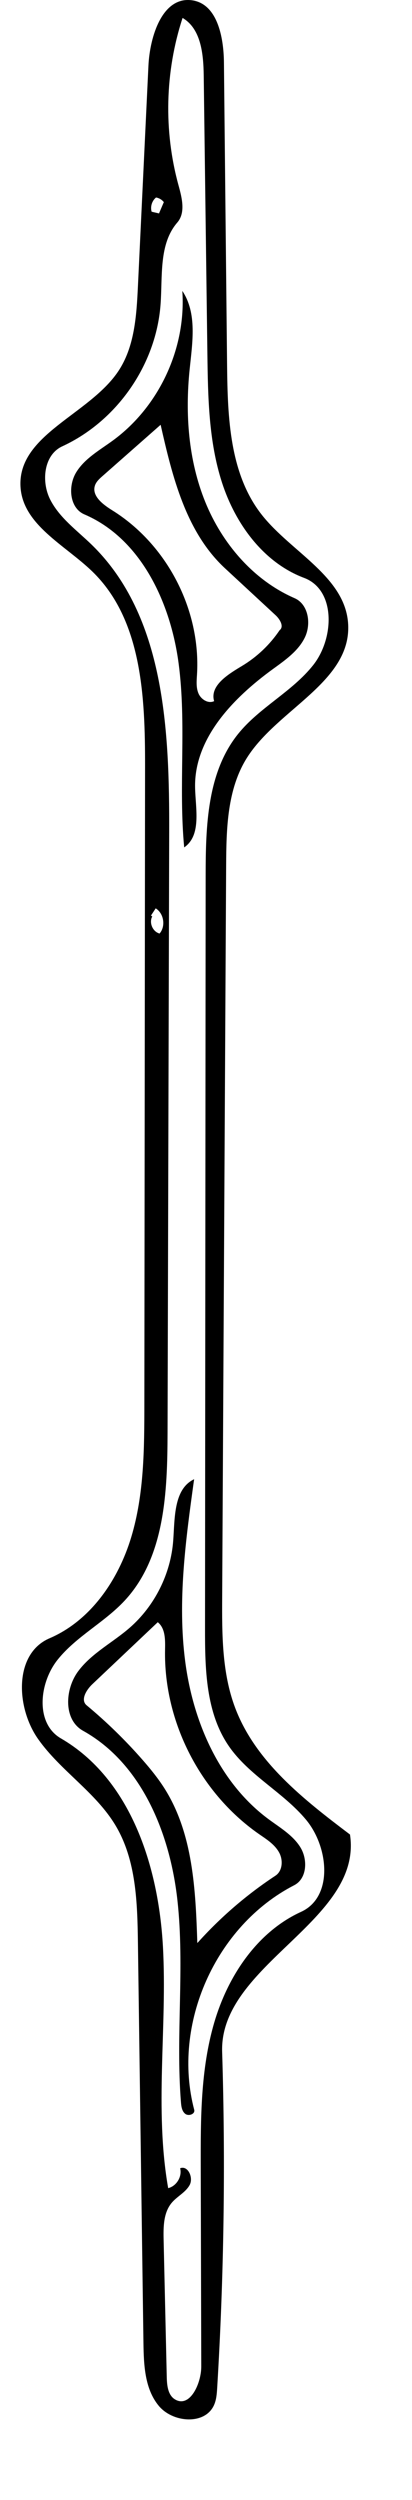
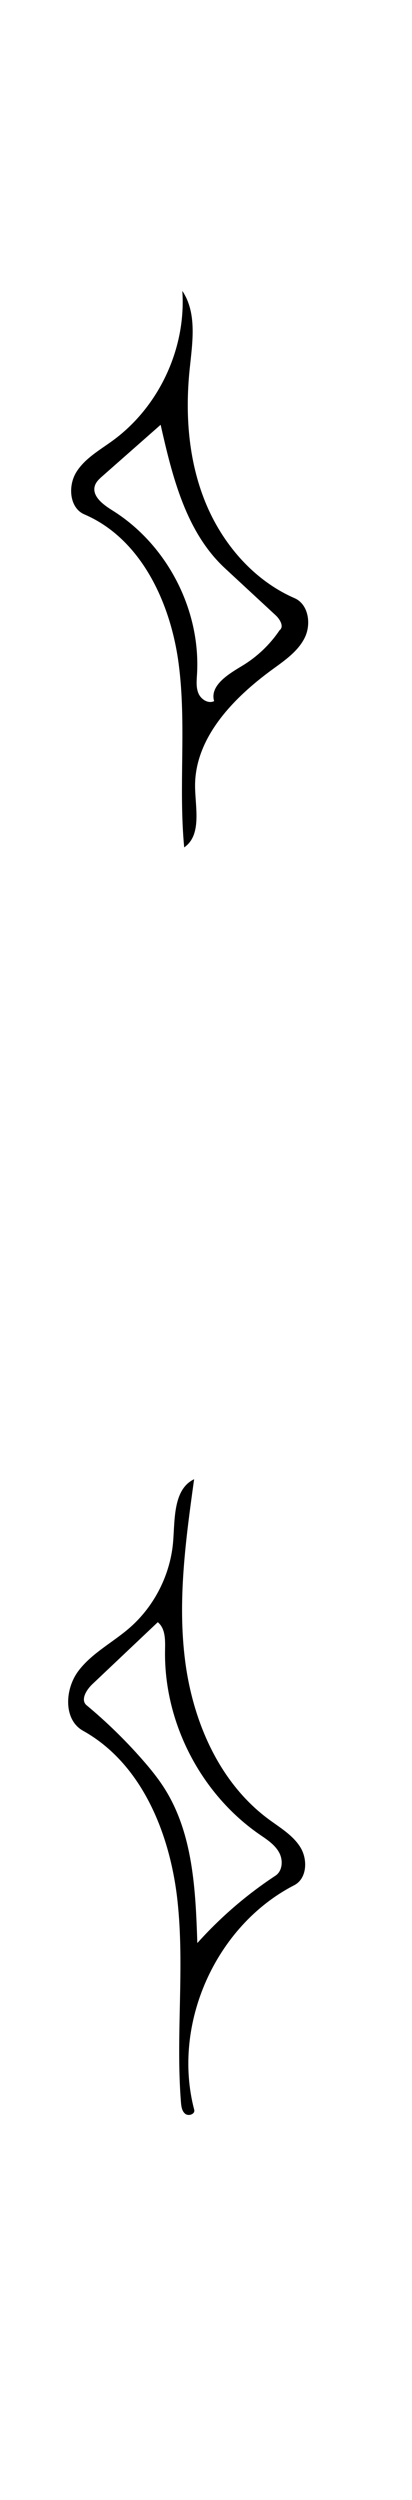
<svg xmlns="http://www.w3.org/2000/svg" xmlns:ns1="http://adobe.com/products/shape" version="1.1" id="Contours" x="0px" y="0px" width="133.389px" height="809.07px" viewBox="0 0 133.389 809.07" enable-background="new 0 0 133.389 809.07" xml:space="preserve">
  <desc>
    <ns1:version>1.1.1</ns1:version>
    <ns1:captureDetail>1.000000</ns1:captureDetail>
    <ns1:source>2</ns1:source>
  </desc>
  <path d="M86.884,588.703c3.731,2.771,7.942,5.205,10.376,9.164c2.434,3.961,2.137,10.119-1.995,12.248  c-25.497,13.129-39.687,45.012-32.372,72.742c0.284,1.344-1.819,2.104-2.903,1.262s-1.296-2.369-1.404-3.738  c-1.729-21.717,1.241-43.648-1.134-65.305c-2.375-21.654-11.537-44.34-30.567-54.941c-6.373-3.551-5.928-13.391-1.583-19.25  c4.346-5.859,11.167-9.273,16.665-14.068c8.143-7.104,13.33-17.494,14.115-28.271c0.534-7.344,0.129-16.637,6.767-19.824  c-2.716,19.562-5.436,39.406-2.884,58.99C62.515,557.296,71.027,576.929,86.884,588.703 M89.176,607.039  c2.292-1.51,2.526-4.969,1.25-7.398s-3.635-4.066-5.905-5.607c-19.466-13.213-31.565-36.627-31.083-60.15  c0.065-3.182,0.122-6.893-2.363-8.881c-7.064,6.691-14.129,13.381-21.193,20.072c-1.943,1.84-3.899,5.1-1.842,6.812  c6.492,5.4,12.557,11.316,18.118,17.672c2.591,2.959,5.078,6.025,7.173,9.354c9.169,14.582,9.997,32.717,10.557,49.932  C71.332,620.529,79.855,613.179,89.176,607.039z" />
-   <path d="M84.885,166.771c9.568,12.03,27.044,19.961,27.837,35.312c0.96,18.59-22.792,27.387-32.74,43.12  c-6.438,10.18-6.702,22.942-6.768,34.986c-0.427,78.882-0.854,157.765-1.282,236.646c-0.065,12.068-0.077,24.451,4.155,35.754  c6.577,17.564,22.263,29.816,37.224,41.125c4.276,27.965-42.268,42.039-41.391,70.314c1.125,36.24,0.591,72.533-1.6,108.725  c-0.117,1.934-0.251,3.918-1.059,5.68c-2.968,6.475-13.36,5.65-17.886,0.148c-4.524-5.502-4.834-13.229-4.932-20.352  c-0.596-43.141-1.191-86.281-1.787-129.42c-0.18-13.033-0.543-26.746-7.203-37.949c-6.421-10.803-17.84-17.742-25.088-28.008  c-7.248-10.268-7.891-27.686,3.658-32.641c13.323-5.717,22.296-18.873,26.472-32.756c4.177-13.885,4.227-28.625,4.242-43.123  c0.076-68.812,0.151-137.624,0.227-206.436c0.024-22.36-1-47.344-17.048-62.915c-8.872-8.609-22.557-15.096-23.276-27.438  c-0.981-16.849,22.104-23.282,31.563-37.26c5.364-7.927,5.993-18.029,6.449-27.59c1.135-23.809,2.271-47.618,3.405-71.426  c0.457-9.589,4.567-22.475,14.08-21.178c8.172,1.113,10.278,11.816,10.363,20.063c0.341,32.704,0.681,65.407,1.021,98.111  C73.7,135.197,74.344,153.519,84.885,166.771 M29.668,176.271c23.739,23.093,25.199,60.104,25.109,93.221  c-0.177,64.727-0.354,129.455-0.529,194.182c-0.053,19.148-0.837,40.258-13.851,54.303c-6.57,7.092-15.673,11.584-21.715,19.131  c-6.041,7.547-7.333,20.639,1.027,25.49c22.572,13.1,31.619,41.348,33.044,67.404c1.426,26.059-2.813,52.455,1.697,78.16  c2.707-0.664,4.56-3.742,3.877-6.443c2.533-1.01,4.38,3.074,3.057,5.457c-1.323,2.385-4.037,3.633-5.789,5.723  c-2.679,3.195-2.718,7.771-2.622,11.939c0.34,14.838,0.68,29.678,1.019,44.516c0.062,2.672,0.38,5.812,2.678,7.18  c4.795,2.852,8.507-5.117,8.492-10.695c-0.057-21.49-0.113-42.979-0.169-64.469c-0.042-15.693-0.049-31.643,4.343-46.711  c4.391-15.068,13.871-29.404,28.146-35.928c10.491-4.795,8.967-20.969,1.581-29.83c-7.385-8.859-18.441-14.297-24.978-23.801  c-7.46-10.848-7.718-24.926-7.707-38.09c0.068-81.221,0.137-162.442,0.204-243.662c0.014-15.969,0.48-33.299,10.461-45.765  c6.899-8.618,17.498-13.672,24.352-22.327c6.854-8.654,7.381-24.344-2.95-28.233c-13.143-4.947-22.256-17.486-26.574-30.849  c-4.318-13.362-4.542-27.651-4.728-41.693c-0.396-30.02-0.791-60.039-1.187-90.058c-0.092-6.931-0.867-15.109-6.846-18.618  c-5.702,17.426-6.162,36.53-1.304,54.21c1.107,4.03,2.331,8.832-0.4,11.995c-6.024,6.979-4.743,17.352-5.425,26.546  c-1.444,19.471-14.095,37.714-31.824,45.893c-6.005,2.77-6.885,11.432-3.861,17.313C19.32,167.644,24.927,171.659,29.668,176.271   M49.303,296.576c-1.123,2.026,0.122,4.957,2.361,5.553c2.042-2.368,1.402-6.516-1.259-8.157c-0.511,0.783-1.022,1.565-1.533,2.348   M51.541,68.923c0.5-1.167,0.999-2.333,1.499-3.5c-0.613-0.792-1.532-1.342-2.521-1.508c-1.322,1.075-1.909,2.973-1.425,4.606  c0.806,0.186,1.61,0.373,2.416,0.559L51.541,68.923z" />
  <path d="M88.283,216.586c-12.867,9.367-25.481,22.451-25.121,38.362c0.155,6.866,2.113,15.385-3.528,19.302  c-1.877-19.803,0.811-39.886-1.813-59.604s-12.223-40.333-30.505-48.172c-4.849-2.079-5.382-9.2-2.602-13.683  c2.779-4.483,7.634-7.15,11.886-10.271c14.952-10.974,23.712-29.871,22.425-48.373c4.845,7.212,3.266,16.735,2.376,25.378  c-1.488,14.461-0.416,29.411,5.039,42.887c5.456,13.476,15.6,25.367,28.927,31.175c4.506,1.964,5.472,8.348,3.31,12.762  C96.514,210.763,92.257,213.693,88.283,216.586 M90.526,203.959c1.518-1.162,0.121-3.532-1.28-4.832  c-5.467-5.067-10.934-10.134-16.4-15.202c-12.647-11.725-17.044-29.628-20.839-46.452c-6.283,5.541-12.565,11.082-18.849,16.623  c-0.985,0.869-2.013,1.799-2.423,3.048c-1.098,3.346,2.581,6.132,5.571,7.991c17.771,11.043,28.727,32.216,27.479,53.101  c-0.125,2.093-0.347,4.285,0.485,6.209c0.832,1.925,3.169,3.389,5.053,2.466c-1.456-5.032,4.504-8.674,8.996-11.37  C83.169,212.634,87.368,208.649,90.526,203.959z" />
</svg>